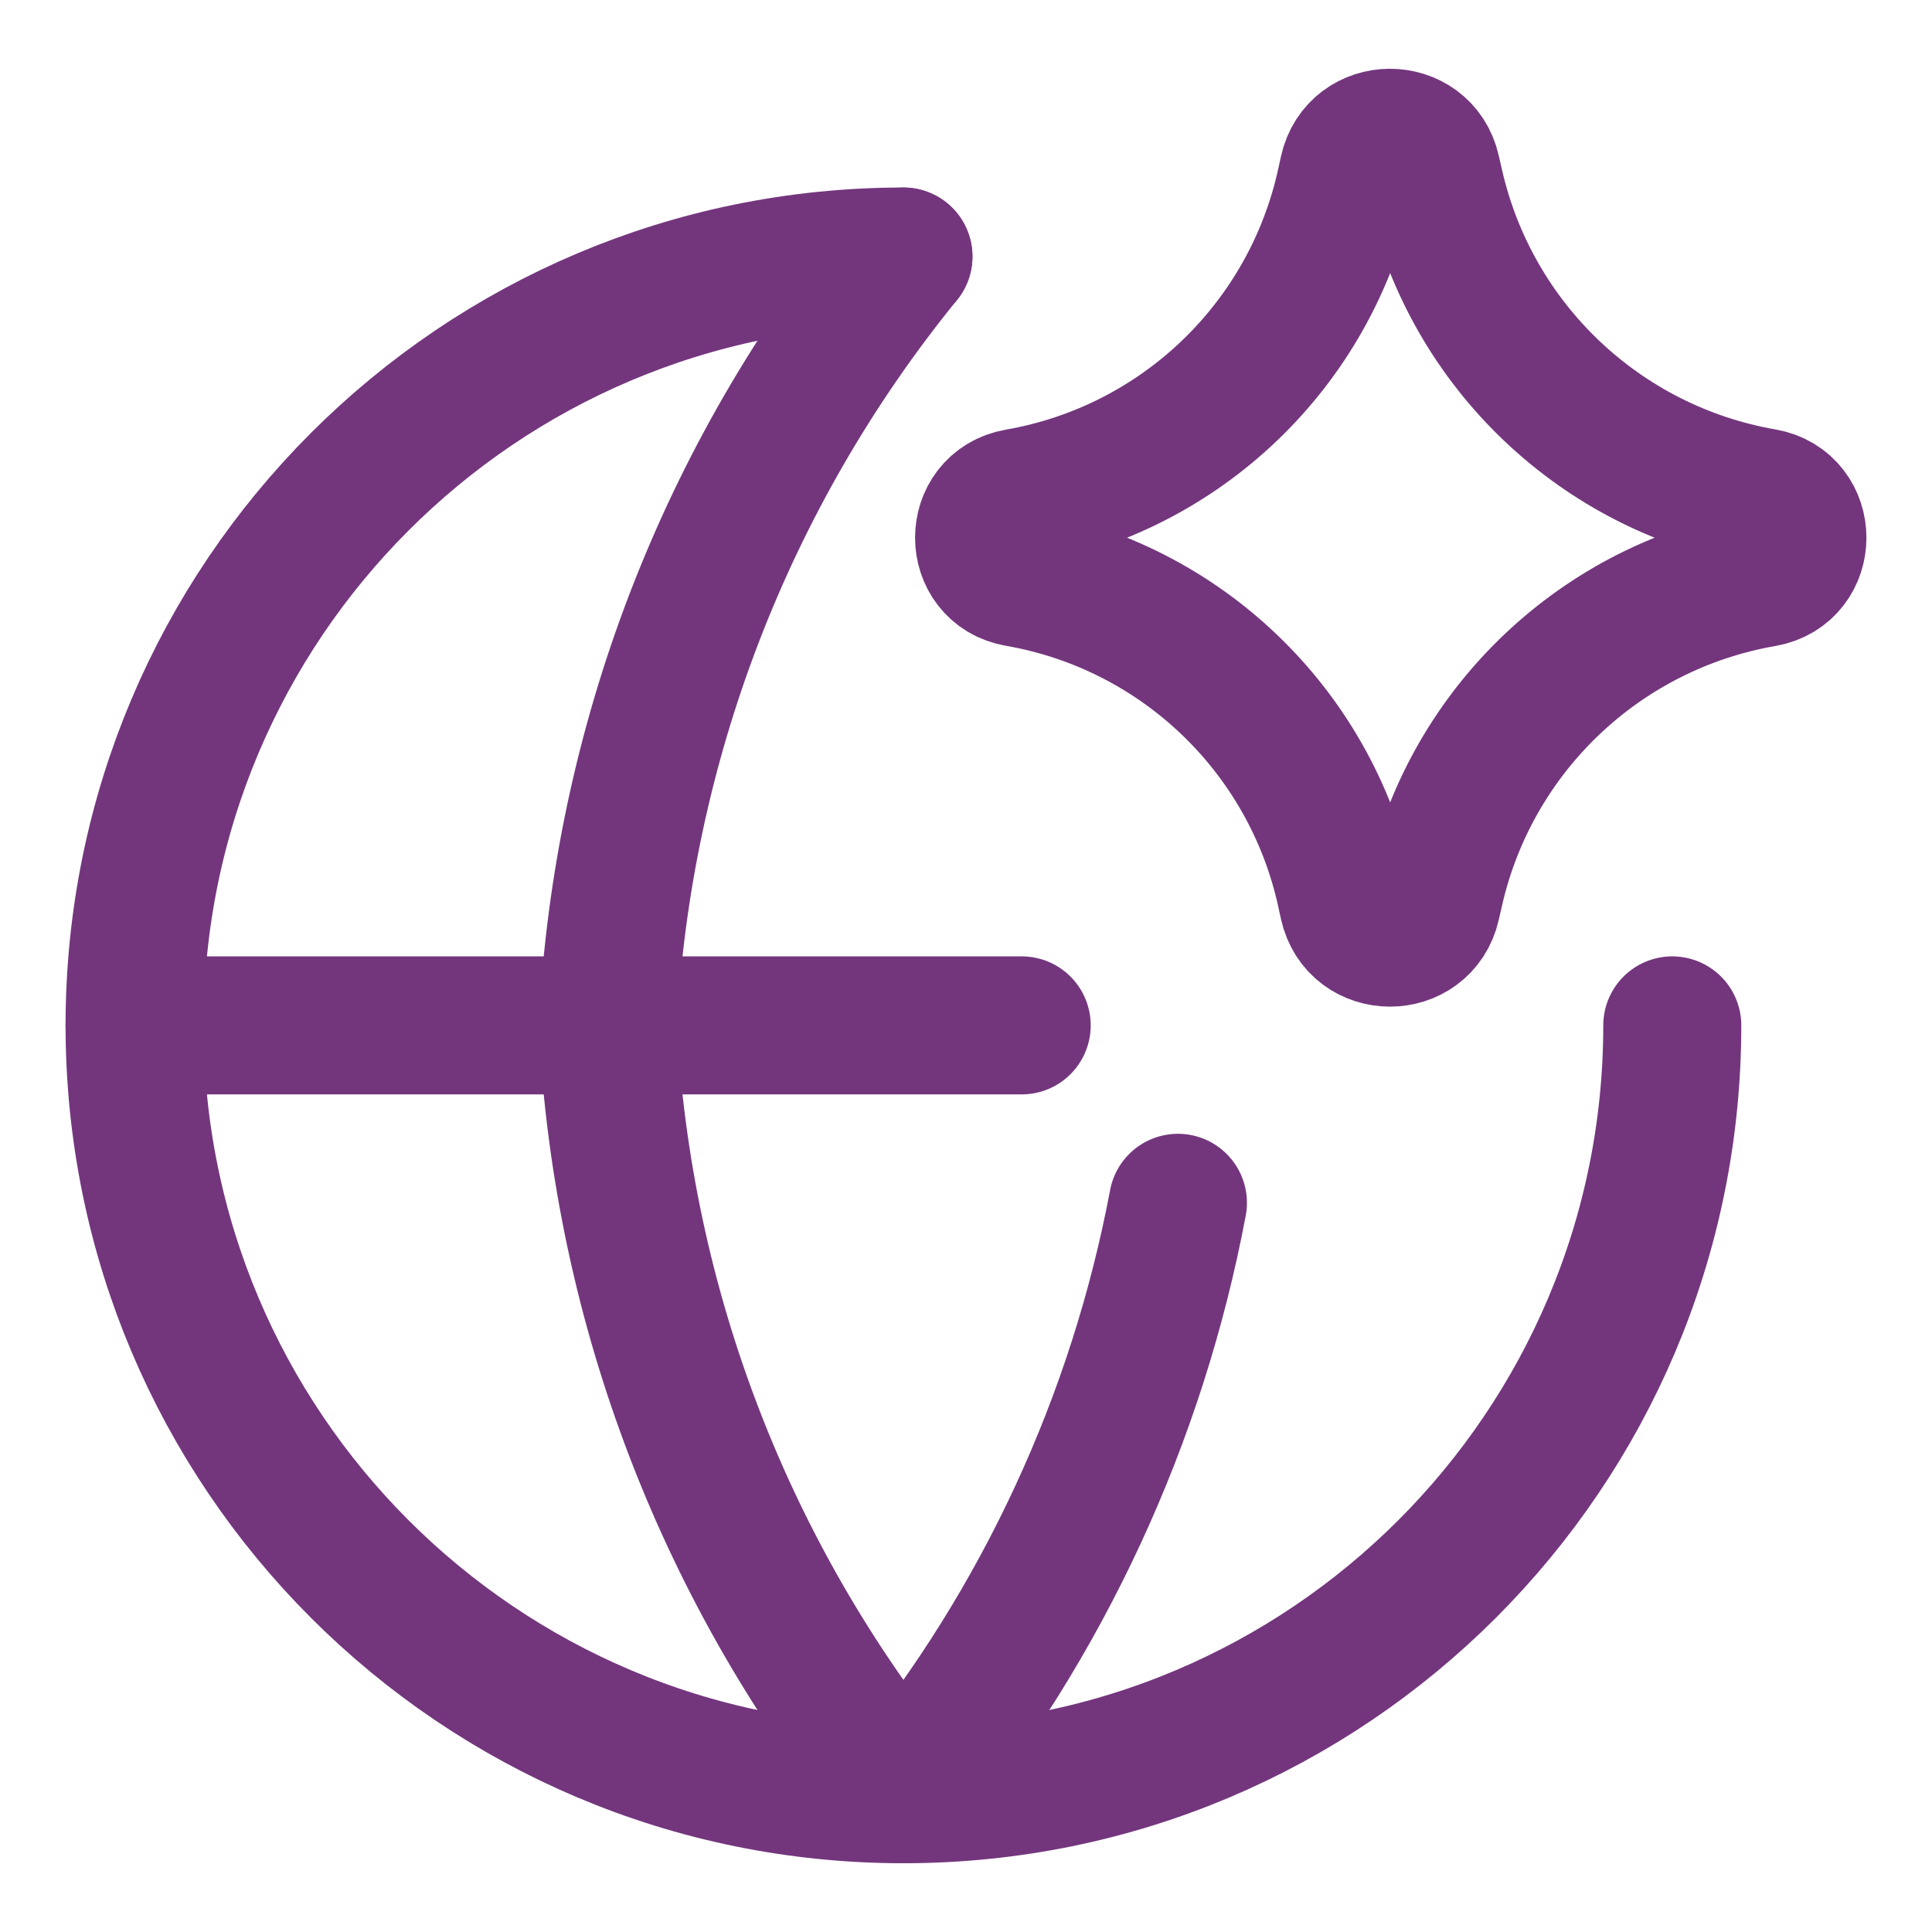
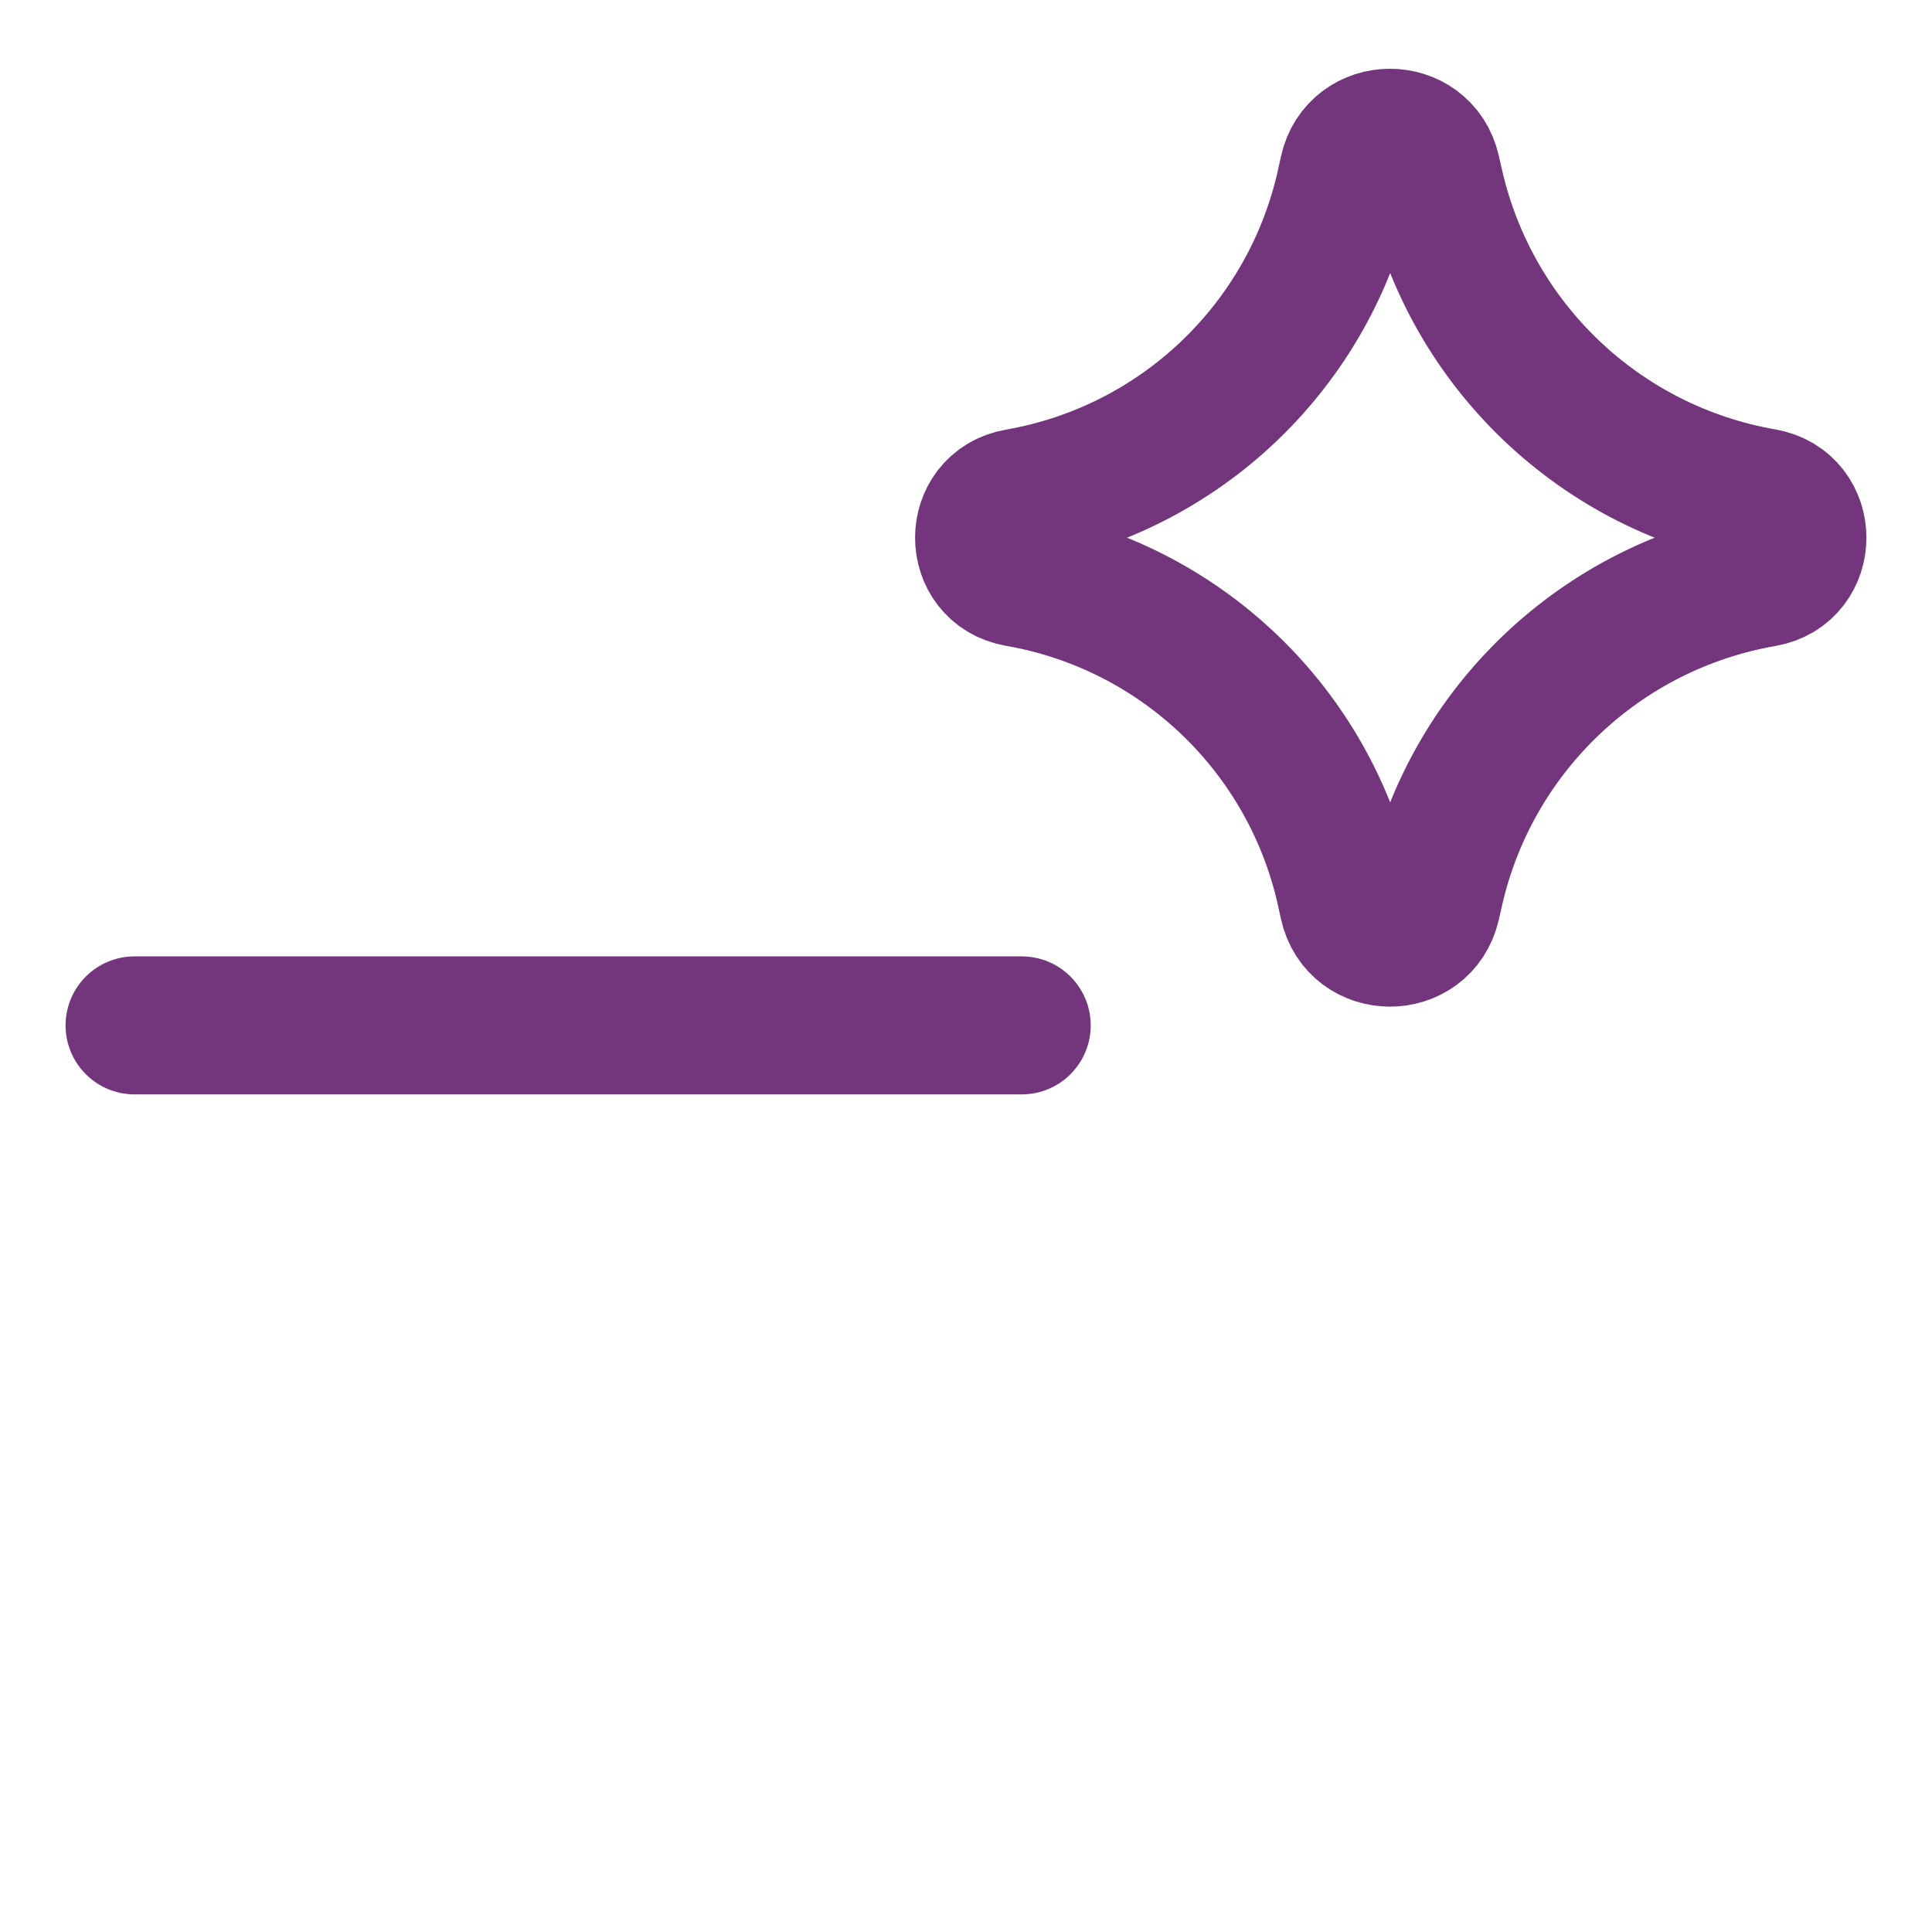
<svg xmlns="http://www.w3.org/2000/svg" fill="none" viewBox="-8.93 -8.93 250 250" height="250" width="250" id="Ai-Network-Spark--Streamline-Core.svg">
  <desc>Ai Network Spark Streamline Icon: https://streamlinehq.com</desc>
  <g id="ai-network-spark--globe-internet-world-artificial-intelligence-ai">
-     <path id="Vector" stroke="#73367d" stroke-linecap="round" stroke-linejoin="round" d="M207.462 123.754c0 54.946 -44.543 99.489 -99.489 99.489 -54.946 0 -99.489 -44.543 -99.489 -99.489 0 -54.946 44.543 -99.489 99.489 -99.489" stroke-width="17.86" />
    <path id="Vector_2" stroke="#73367d" stroke-linecap="round" stroke-linejoin="round" d="M8.484 123.754H123.278" stroke-width="17.86" />
-     <path id="Vector_3" stroke="#73367d" stroke-linecap="round" stroke-linejoin="round" d="M107.974 24.265c-22.985 28.265 -36.385 63.106 -38.265 99.489 1.88 36.382 15.28 71.224 38.265 99.489 18.096 -22.252 30.251 -48.582 35.52 -76.53" stroke-width="17.86" />
    <path id="Vector 2136" stroke="#73367d" stroke-linecap="round" stroke-linejoin="round" d="M122.773 65.838c-5.819 -1.012 -5.819 -9.366 0 -10.378 21.081 -3.667 37.848 -19.724 42.424 -40.627L165.547 13.231c1.259 -5.751 9.448 -5.787 10.756 -0.047l0.426 1.867c4.746 20.804 21.516 36.725 42.54 40.383 5.848 1.017 5.848 9.413 0 10.431 -21.024 3.657 -37.794 19.579 -42.54 40.382l-0.426 1.867c-1.308 5.74 -9.498 5.704 -10.756 -0.047l-0.351 -1.602c-4.576 -20.903 -21.343 -36.96 -42.424 -40.627Z" stroke-width="17.86" />
  </g>
</svg>